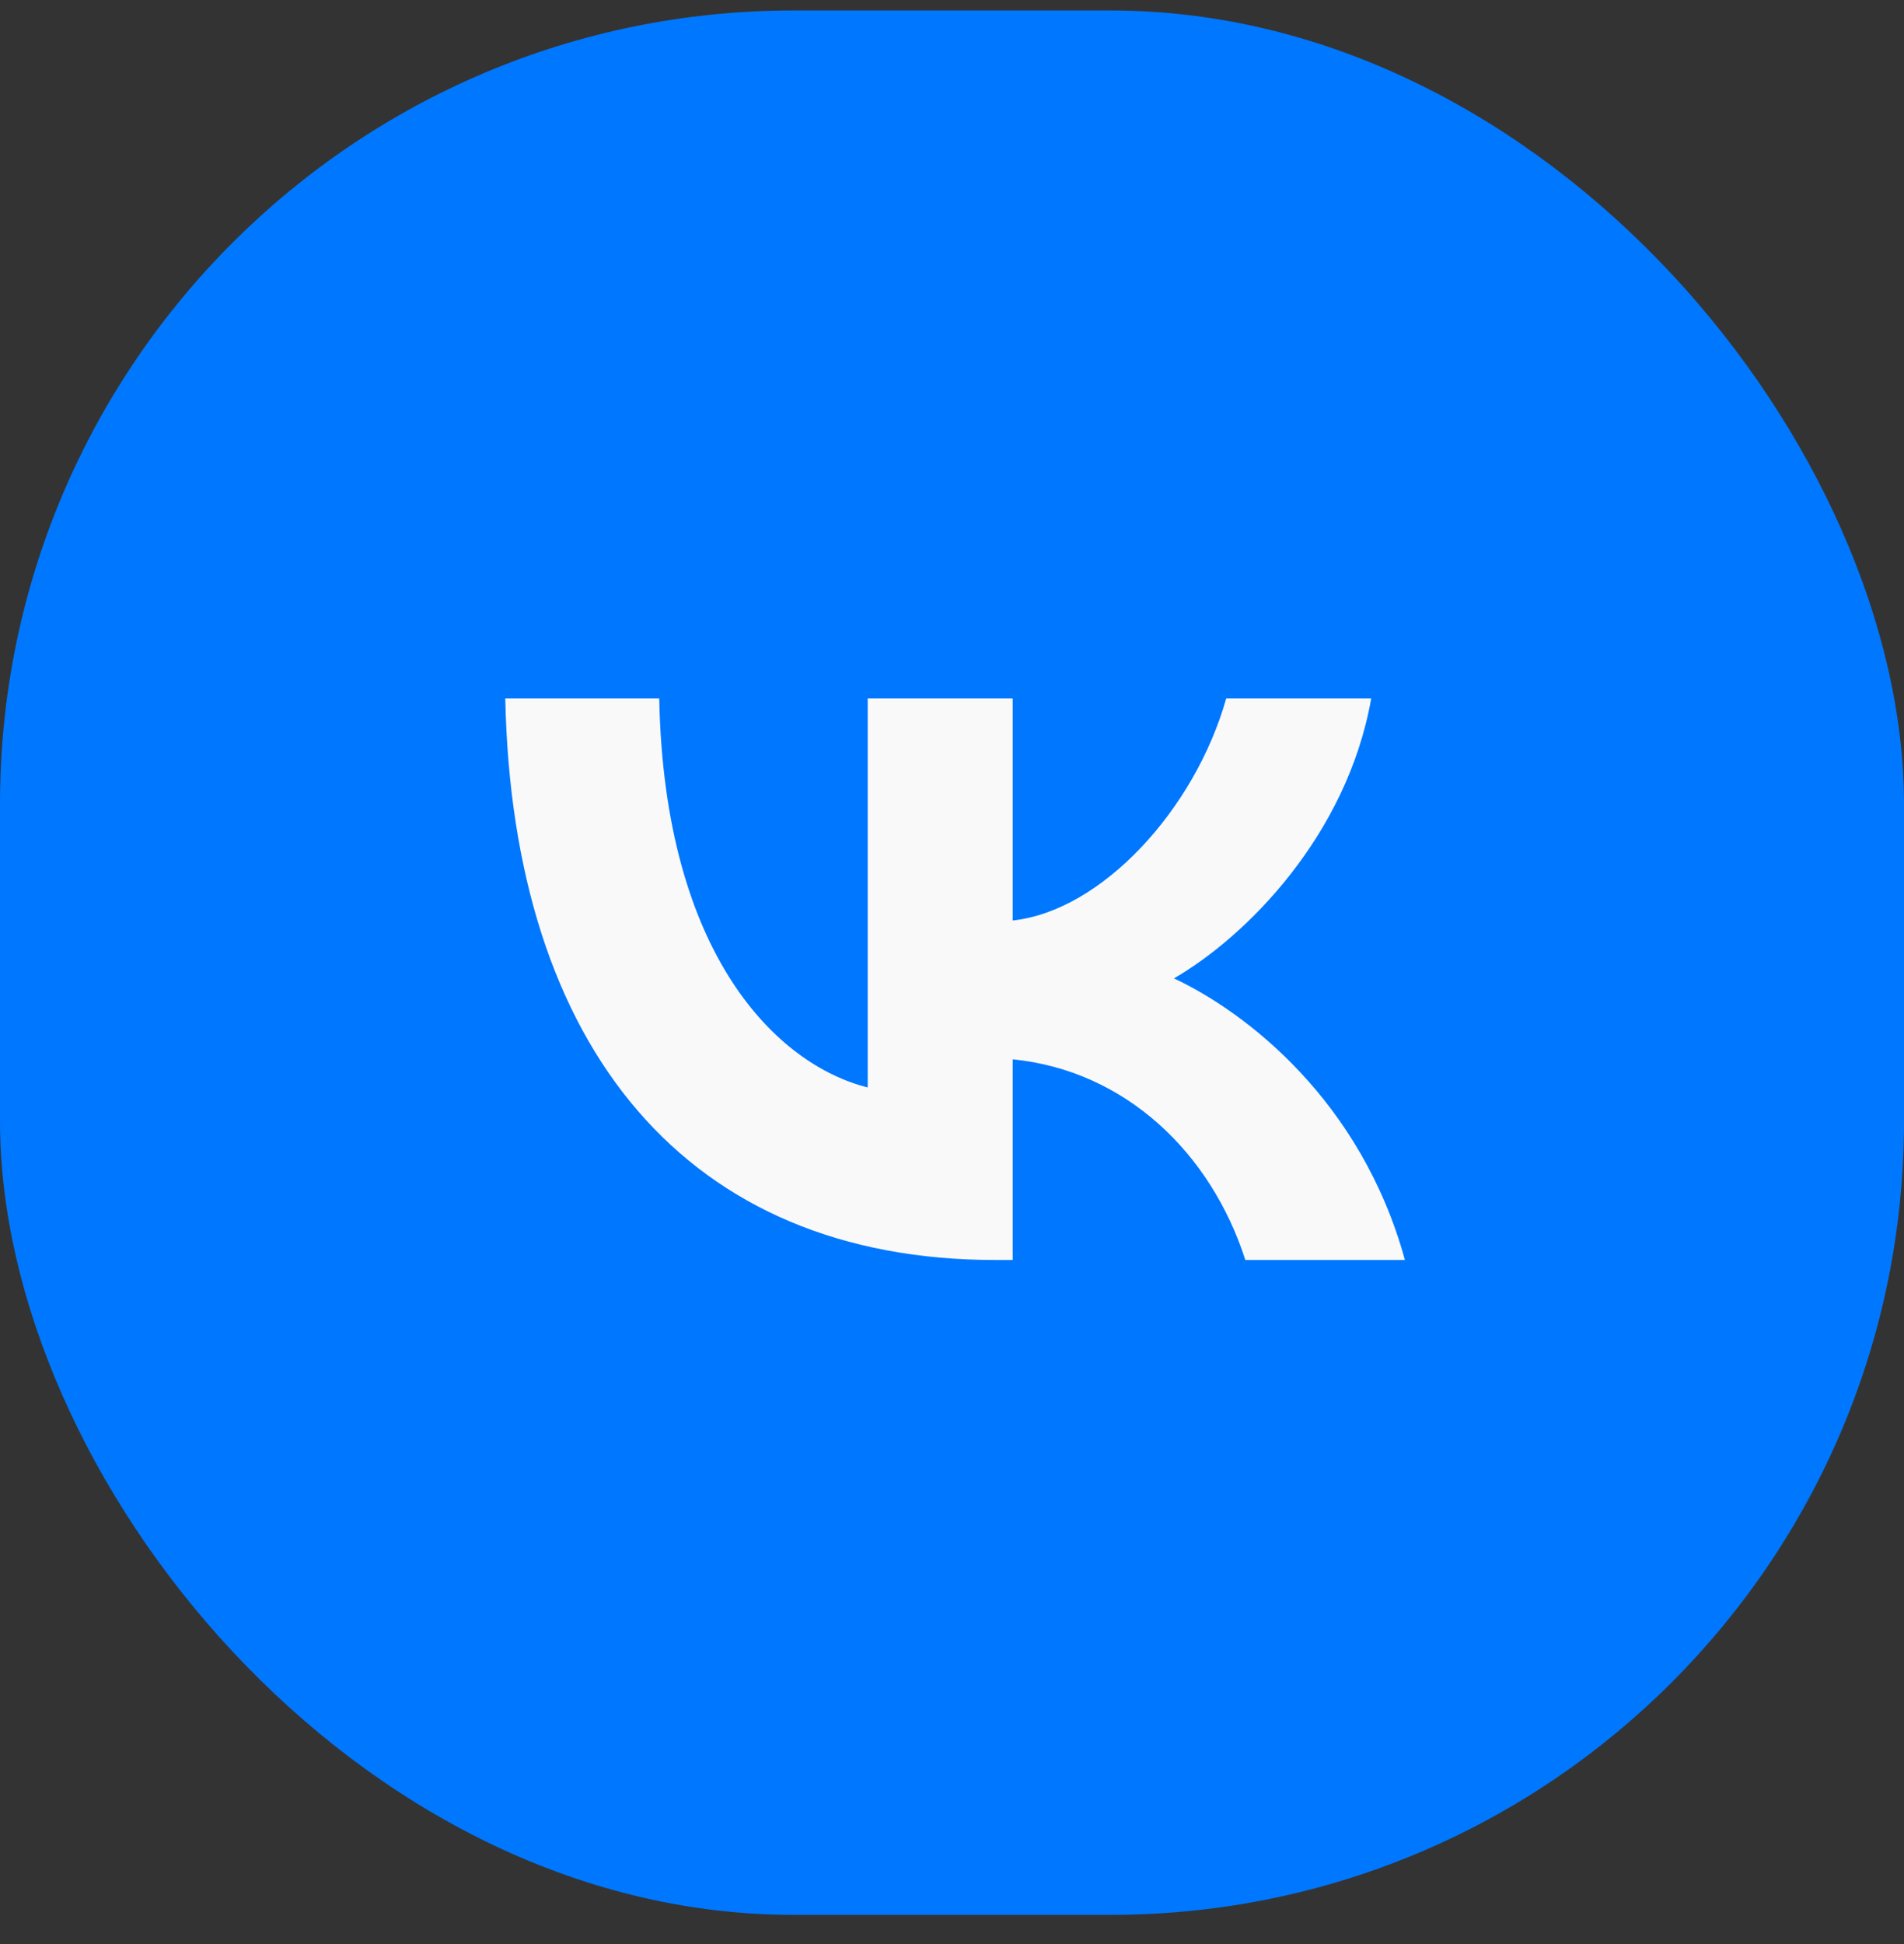
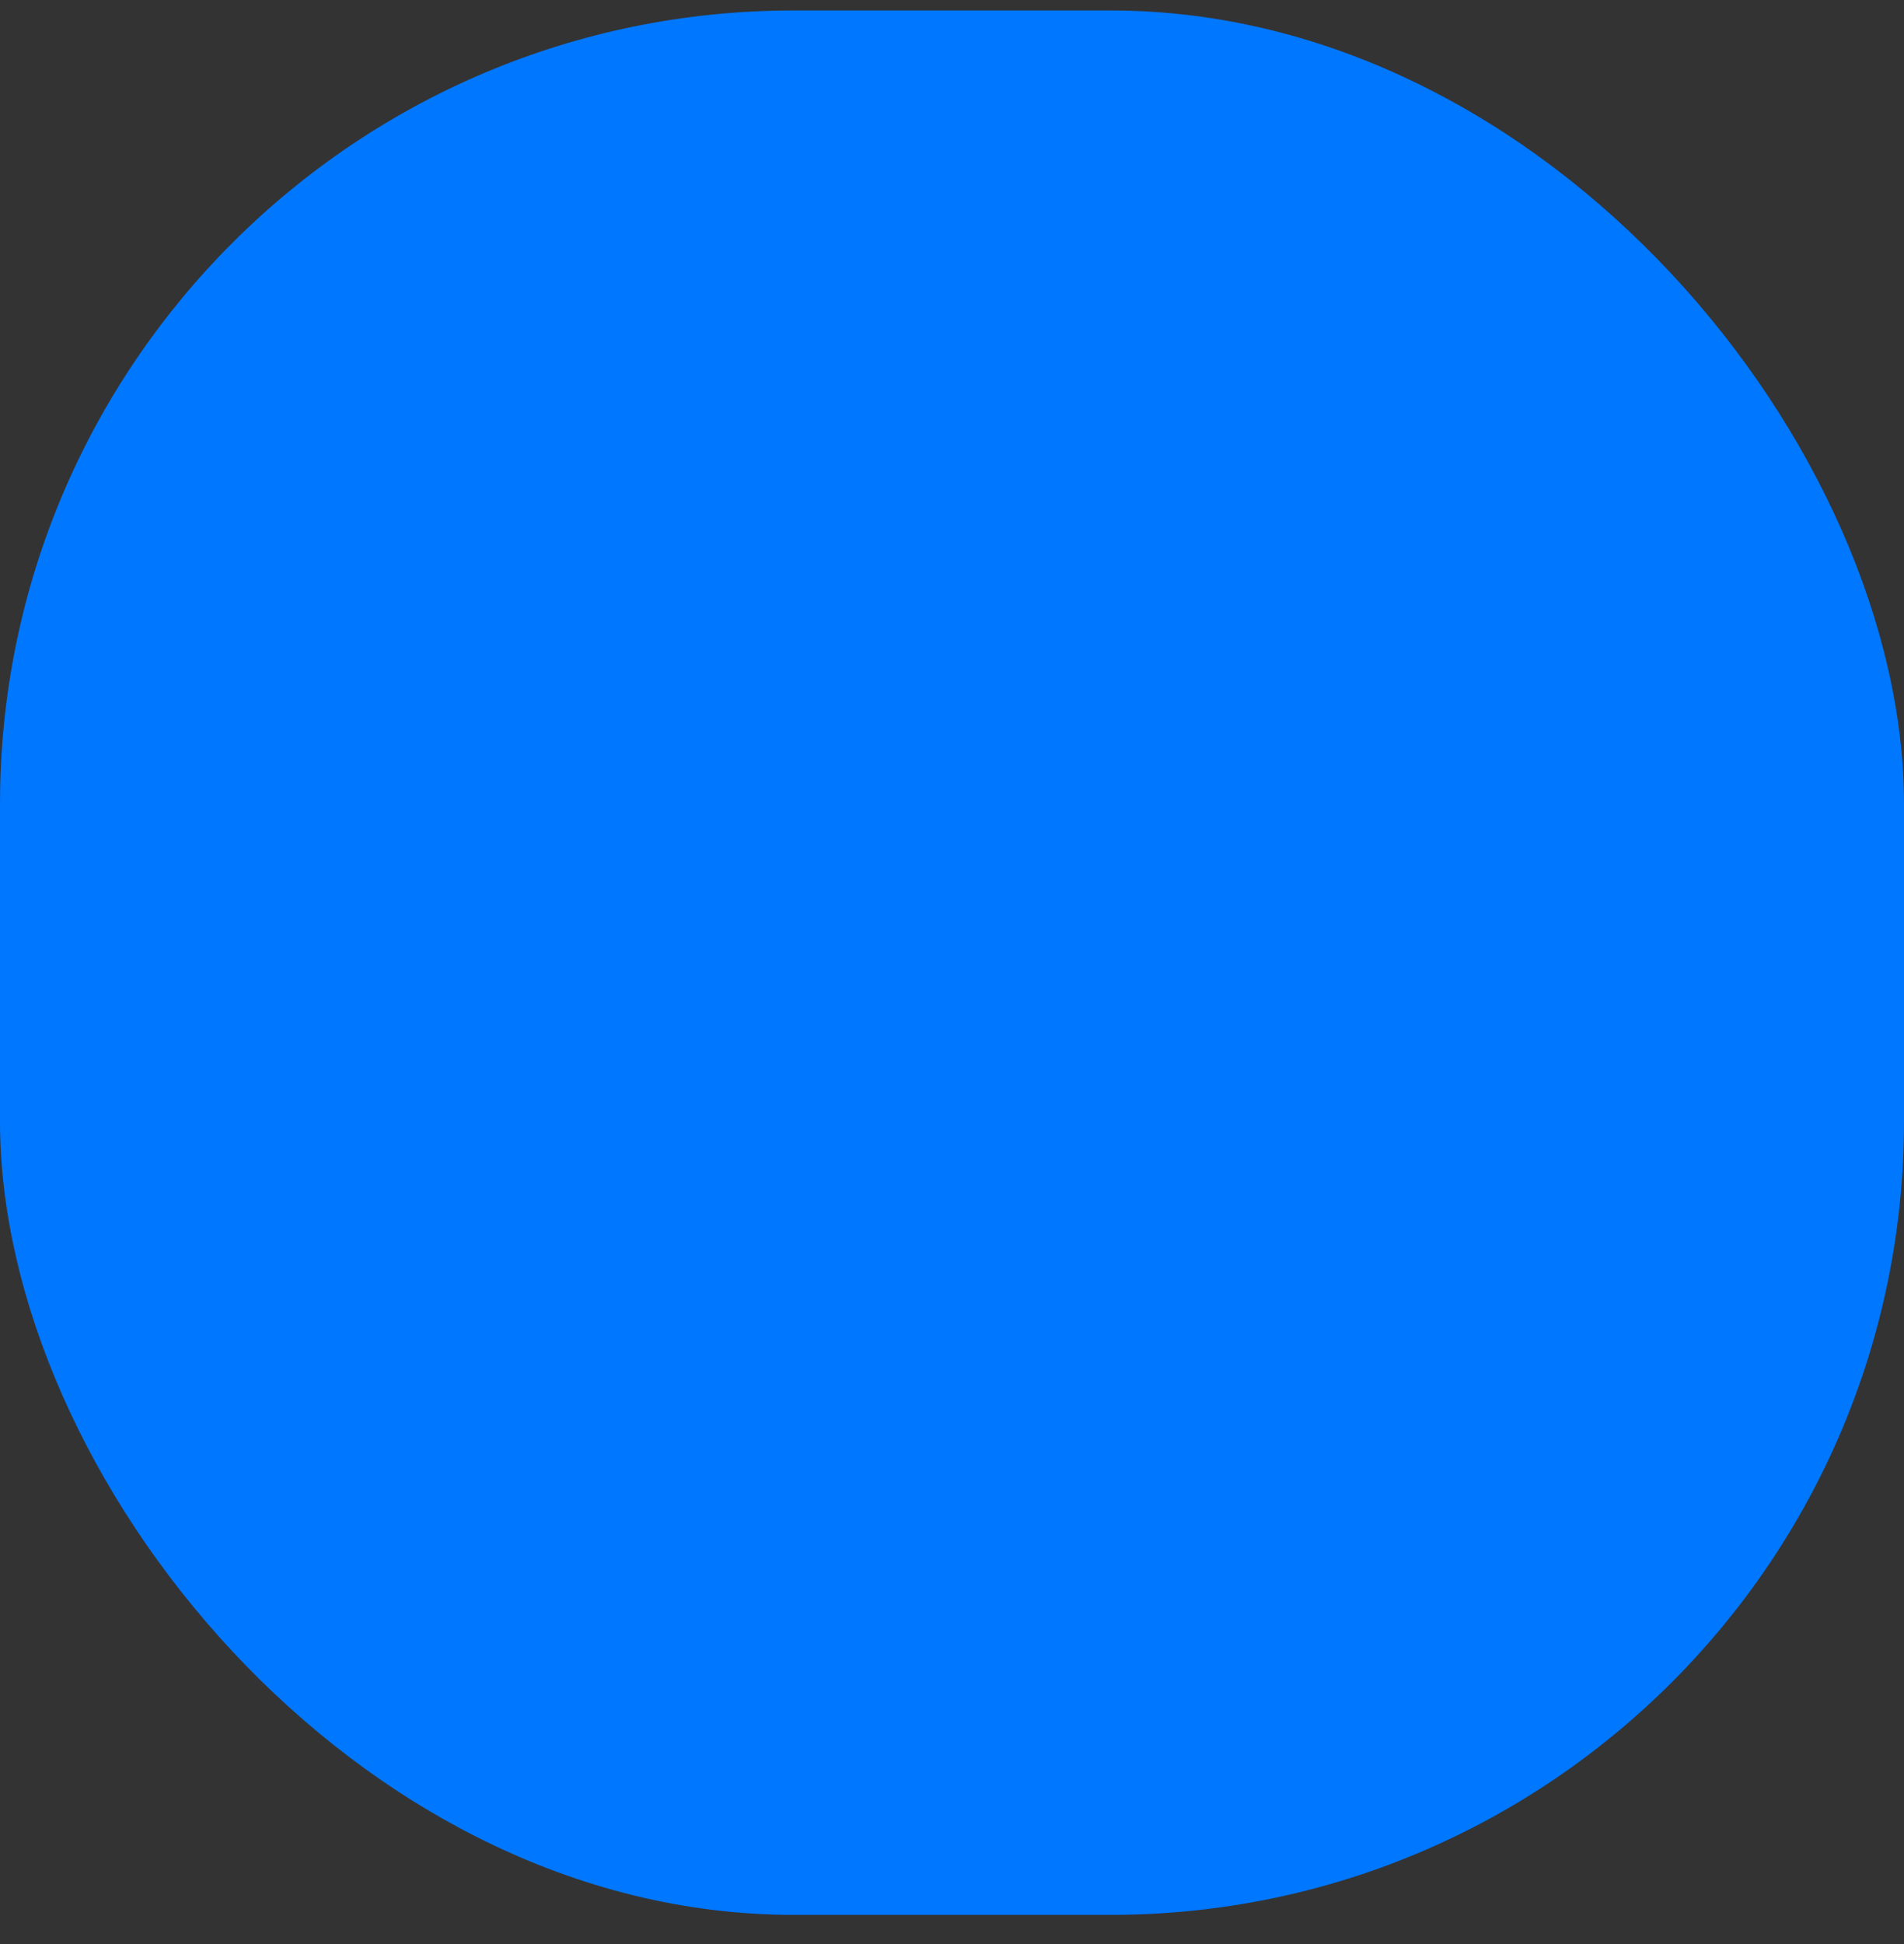
<svg xmlns="http://www.w3.org/2000/svg" width="48" height="49" viewBox="0 0 48 49" fill="none">
  <rect x="0" y="0" width="48" height="49" fill="#333333" stroke="none" />
  <rect y="0.264" width="48" height="48" rx="20" fill="#0077FF" />
-   <path d="M7 23.584C7 15.89 7 12.044 9.39 9.654C11.78 7.264 15.627 7.264 23.32 7.264H24.68C32.373 7.264 36.22 7.264 38.61 9.654C41 12.044 41 15.89 41 23.584V24.944C41 32.637 41 36.484 38.61 38.874C36.22 41.264 32.373 41.264 24.68 41.264H23.32C15.627 41.264 11.78 41.264 9.39 38.874C7 36.484 7 32.637 7 24.944V23.584Z" fill="#0077FF" />
-   <path d="M25.091 31.758C17.342 31.758 12.922 26.445 12.738 17.605H16.619C16.747 24.094 19.608 26.842 21.875 27.409V17.605H25.53V23.201C27.768 22.96 30.12 20.41 30.913 17.605H34.568C33.959 21.062 31.409 23.612 29.596 24.66C31.409 25.51 34.313 27.735 35.418 31.758H31.395C30.531 29.066 28.378 26.984 25.53 26.7V31.758H25.091Z" fill="#F9F9F9" />
</svg>